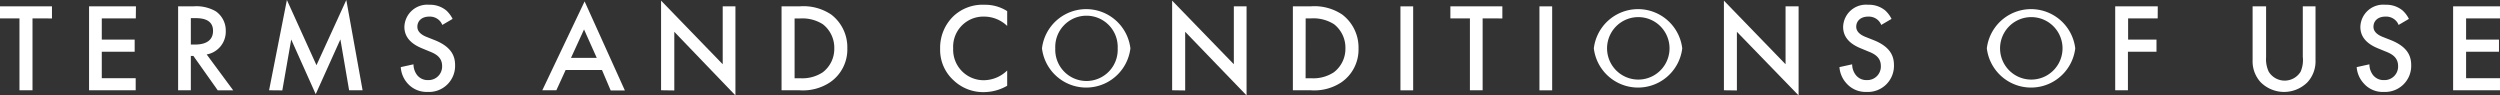
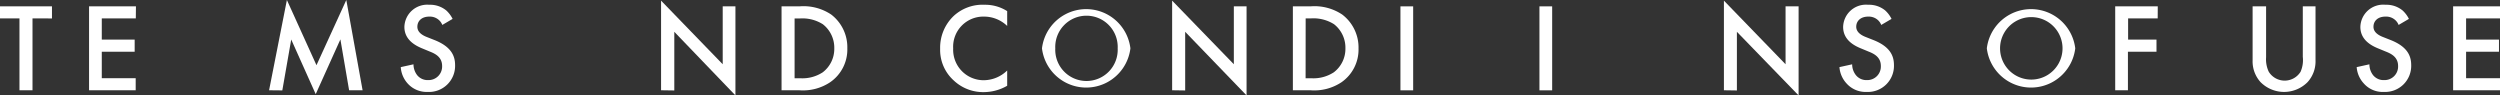
<svg xmlns="http://www.w3.org/2000/svg" width="393" height="15" viewBox="0 0 393 15">
  <rect x="0" y="0" width="393" height="15" fill="#333333" stroke="none" />
  <defs>
    <style>.cls-1{fill:#fff;}</style>
  </defs>
  <g id="レイヤー_2" data-name="レイヤー 2">
    <g id="レイヤー_1-2" data-name="レイヤー 1">
      <path class="cls-1" d="M5.11,2.89v11.3H3.06V2.89H0V1H8.17v1.9Z" />
      <path class="cls-1" d="M21.35,2.89H16V6.23h5.17v1.9H16v4.16h5.33v1.9H14V1h7.37Z" />
-       <path class="cls-1" d="M30.38,1a6.11,6.11,0,0,1,3.53.77,3.67,3.67,0,0,1,1.58,3.11,3.63,3.63,0,0,1-3,3.68l4.17,5.64H34.23L30.4,8.79H30v5.4H28V1ZM30,7h.64c.56,0,2.85,0,2.85-2.15,0-1.86-1.79-2-2.79-2H30Z" />
      <path class="cls-1" d="M42.3,14.19,45.1,0l4.65,10.25L54.44,0,57,14.19H54.88l-1.37-8L49.63,14.8,45.78,6.21l-1.4,8Z" />
      <path class="cls-1" d="M69.53,3.92a2,2,0,0,0-.6-.83,2.13,2.13,0,0,0-1.44-.48c-1.24,0-1.88.73-1.88,1.59,0,.39.14,1.08,1.44,1.6l1.34.53c2.46,1,3.15,2.38,3.15,3.88a4.1,4.1,0,0,1-4.31,4.24,4,4,0,0,1-3.15-1.33A4.24,4.24,0,0,1,63,10.55l2-.44a2.8,2.8,0,0,0,.56,1.68,2.1,2.1,0,0,0,1.74.8,2.13,2.13,0,0,0,2.2-2.22c0-1.35-1-1.9-1.92-2.26l-1.28-.53c-1.1-.46-2.73-1.37-2.73-3.35A3.59,3.59,0,0,1,67.47.75a4,4,0,0,1,2.68.89,4.51,4.51,0,0,1,1,1.33Z" />
-       <path class="cls-1" d="M94.63,11H88.92l-1.46,3.19H85.25L91.9.22l6.33,14H96Zm-.82-1.9-2-4.47L89.76,9.1Z" />
      <path class="cls-1" d="M103.92,14.19V.1l9.69,10V1h2V15L106,5v9.22Z" />
      <path class="cls-1" d="M125.67,1a7.82,7.82,0,0,1,5,1.29A6.47,6.47,0,0,1,133.2,7.6a6.24,6.24,0,0,1-2.69,5.32,7.71,7.71,0,0,1-4.88,1.27h-2.77V1Zm-.76,11.3h.88a5.83,5.83,0,0,0,3.54-.93,4.63,4.63,0,0,0,1.82-3.76,4.68,4.68,0,0,0-1.8-3.8,6,6,0,0,0-3.56-.91h-.88Z" />
      <path class="cls-1" d="M158.33,4.08a5.23,5.23,0,0,0-3.63-1.47,4.74,4.74,0,0,0-4.86,5,4.79,4.79,0,0,0,4.89,5,5.33,5.33,0,0,0,3.6-1.53v2.4a7.37,7.37,0,0,1-3.67,1,6.73,6.73,0,0,1-4.72-1.82,6.46,6.46,0,0,1-2.15-5,6.88,6.88,0,0,1,2.15-5.17A6.68,6.68,0,0,1,154.77.75a6.41,6.41,0,0,1,3.56,1Z" />
      <path class="cls-1" d="M177.7,7.6a7,7,0,0,1-13.9,0,7,7,0,0,1,13.9,0Zm-2,0a4.91,4.91,0,1,0-9.81,0,4.91,4.91,0,1,0,9.81,0Z" />
      <path class="cls-1" d="M184.26,14.19V.1l9.7,10V1h2V15L186.31,5v9.22Z" />
      <path class="cls-1" d="M206,1a7.84,7.84,0,0,1,5,1.29,6.49,6.49,0,0,1,2.56,5.32,6.25,6.25,0,0,1-2.68,5.32A7.72,7.72,0,0,1,206,14.19h-2.76V1Zm-.76,11.3h.88a5.86,5.86,0,0,0,3.55-.93A4.63,4.63,0,0,0,211.5,7.6a4.68,4.68,0,0,0-1.8-3.8,6.06,6.06,0,0,0-3.57-.91h-.88Z" />
      <path class="cls-1" d="M222.15,1v13.2h-2V1Z" />
-       <path class="cls-1" d="M233.07,2.89v11.3h-2V2.89H228V1h8.17v1.9Z" />
      <path class="cls-1" d="M244,1v13.2h-2V1Z" />
-       <path class="cls-1" d="M264.45,7.6a7,7,0,0,1-13.9,0,7,7,0,0,1,13.9,0Zm-2,0a4.91,4.91,0,1,0-9.82,0,4.91,4.91,0,1,0,9.82,0Z" />
      <path class="cls-1" d="M271,14.19V.1l9.69,10V1h2.05V15l-9.7-10v9.22Z" />
      <path class="cls-1" d="M295.73,3.92a2,2,0,0,0-.6-.83,2.13,2.13,0,0,0-1.44-.48c-1.24,0-1.89.73-1.89,1.59,0,.39.15,1.08,1.45,1.6l1.34.53c2.46,1,3.14,2.38,3.14,3.88a4.1,4.1,0,0,1-4.3,4.24,4,4,0,0,1-3.15-1.33,4.24,4.24,0,0,1-1.12-2.57l2-.44a2.74,2.74,0,0,0,.57,1.68,2.1,2.1,0,0,0,1.74.8,2.13,2.13,0,0,0,2.2-2.22c0-1.35-1-1.9-1.92-2.26l-1.28-.53c-1.11-.46-2.73-1.37-2.73-3.35A3.59,3.59,0,0,1,293.67.75a4,4,0,0,1,2.68.89,4.49,4.49,0,0,1,1,1.33Z" />
      <path class="cls-1" d="M326.23,7.6a7,7,0,0,1-13.9,0,7,7,0,0,1,13.9,0Zm-2,0a4.91,4.91,0,1,0-9.82,0,4.91,4.91,0,1,0,9.82,0Z" />
      <path class="cls-1" d="M339.19,2.89h-4.65V6.23H339v1.9h-4.49v6.06h-2V1h6.69Z" />
      <path class="cls-1" d="M356.23,1v8a4.57,4.57,0,0,0,.42,2.28,2.94,2.94,0,0,0,5,0A4.57,4.57,0,0,0,362,8.94V1h2V9.48a4.85,4.85,0,0,1-1.24,3.42,5.2,5.2,0,0,1-7.41,0,4.85,4.85,0,0,1-1.24-3.42V1Z" />
      <path class="cls-1" d="M377.06,3.92a2,2,0,0,0-.6-.83A2.13,2.13,0,0,0,375,2.61c-1.25,0-1.89.73-1.89,1.59,0,.39.14,1.08,1.45,1.6l1.34.53c2.46,1,3.14,2.38,3.14,3.88a4.1,4.1,0,0,1-4.3,4.24,3.94,3.94,0,0,1-3.15-1.33,4.24,4.24,0,0,1-1.12-2.57l2-.44a2.8,2.8,0,0,0,.56,1.68,2.11,2.11,0,0,0,1.75.8,2.13,2.13,0,0,0,2.2-2.22c0-1.35-1-1.9-1.92-2.26l-1.29-.53c-1.1-.46-2.72-1.37-2.72-3.35A3.59,3.59,0,0,1,375,.75a4,4,0,0,1,2.68.89,4.49,4.49,0,0,1,1,1.33Z" />
      <path class="cls-1" d="M393,2.89h-5.33V6.23h5.17v1.9h-5.17v4.16H393v1.9h-7.37V1H393Z" />
    </g>
  </g>
</svg>